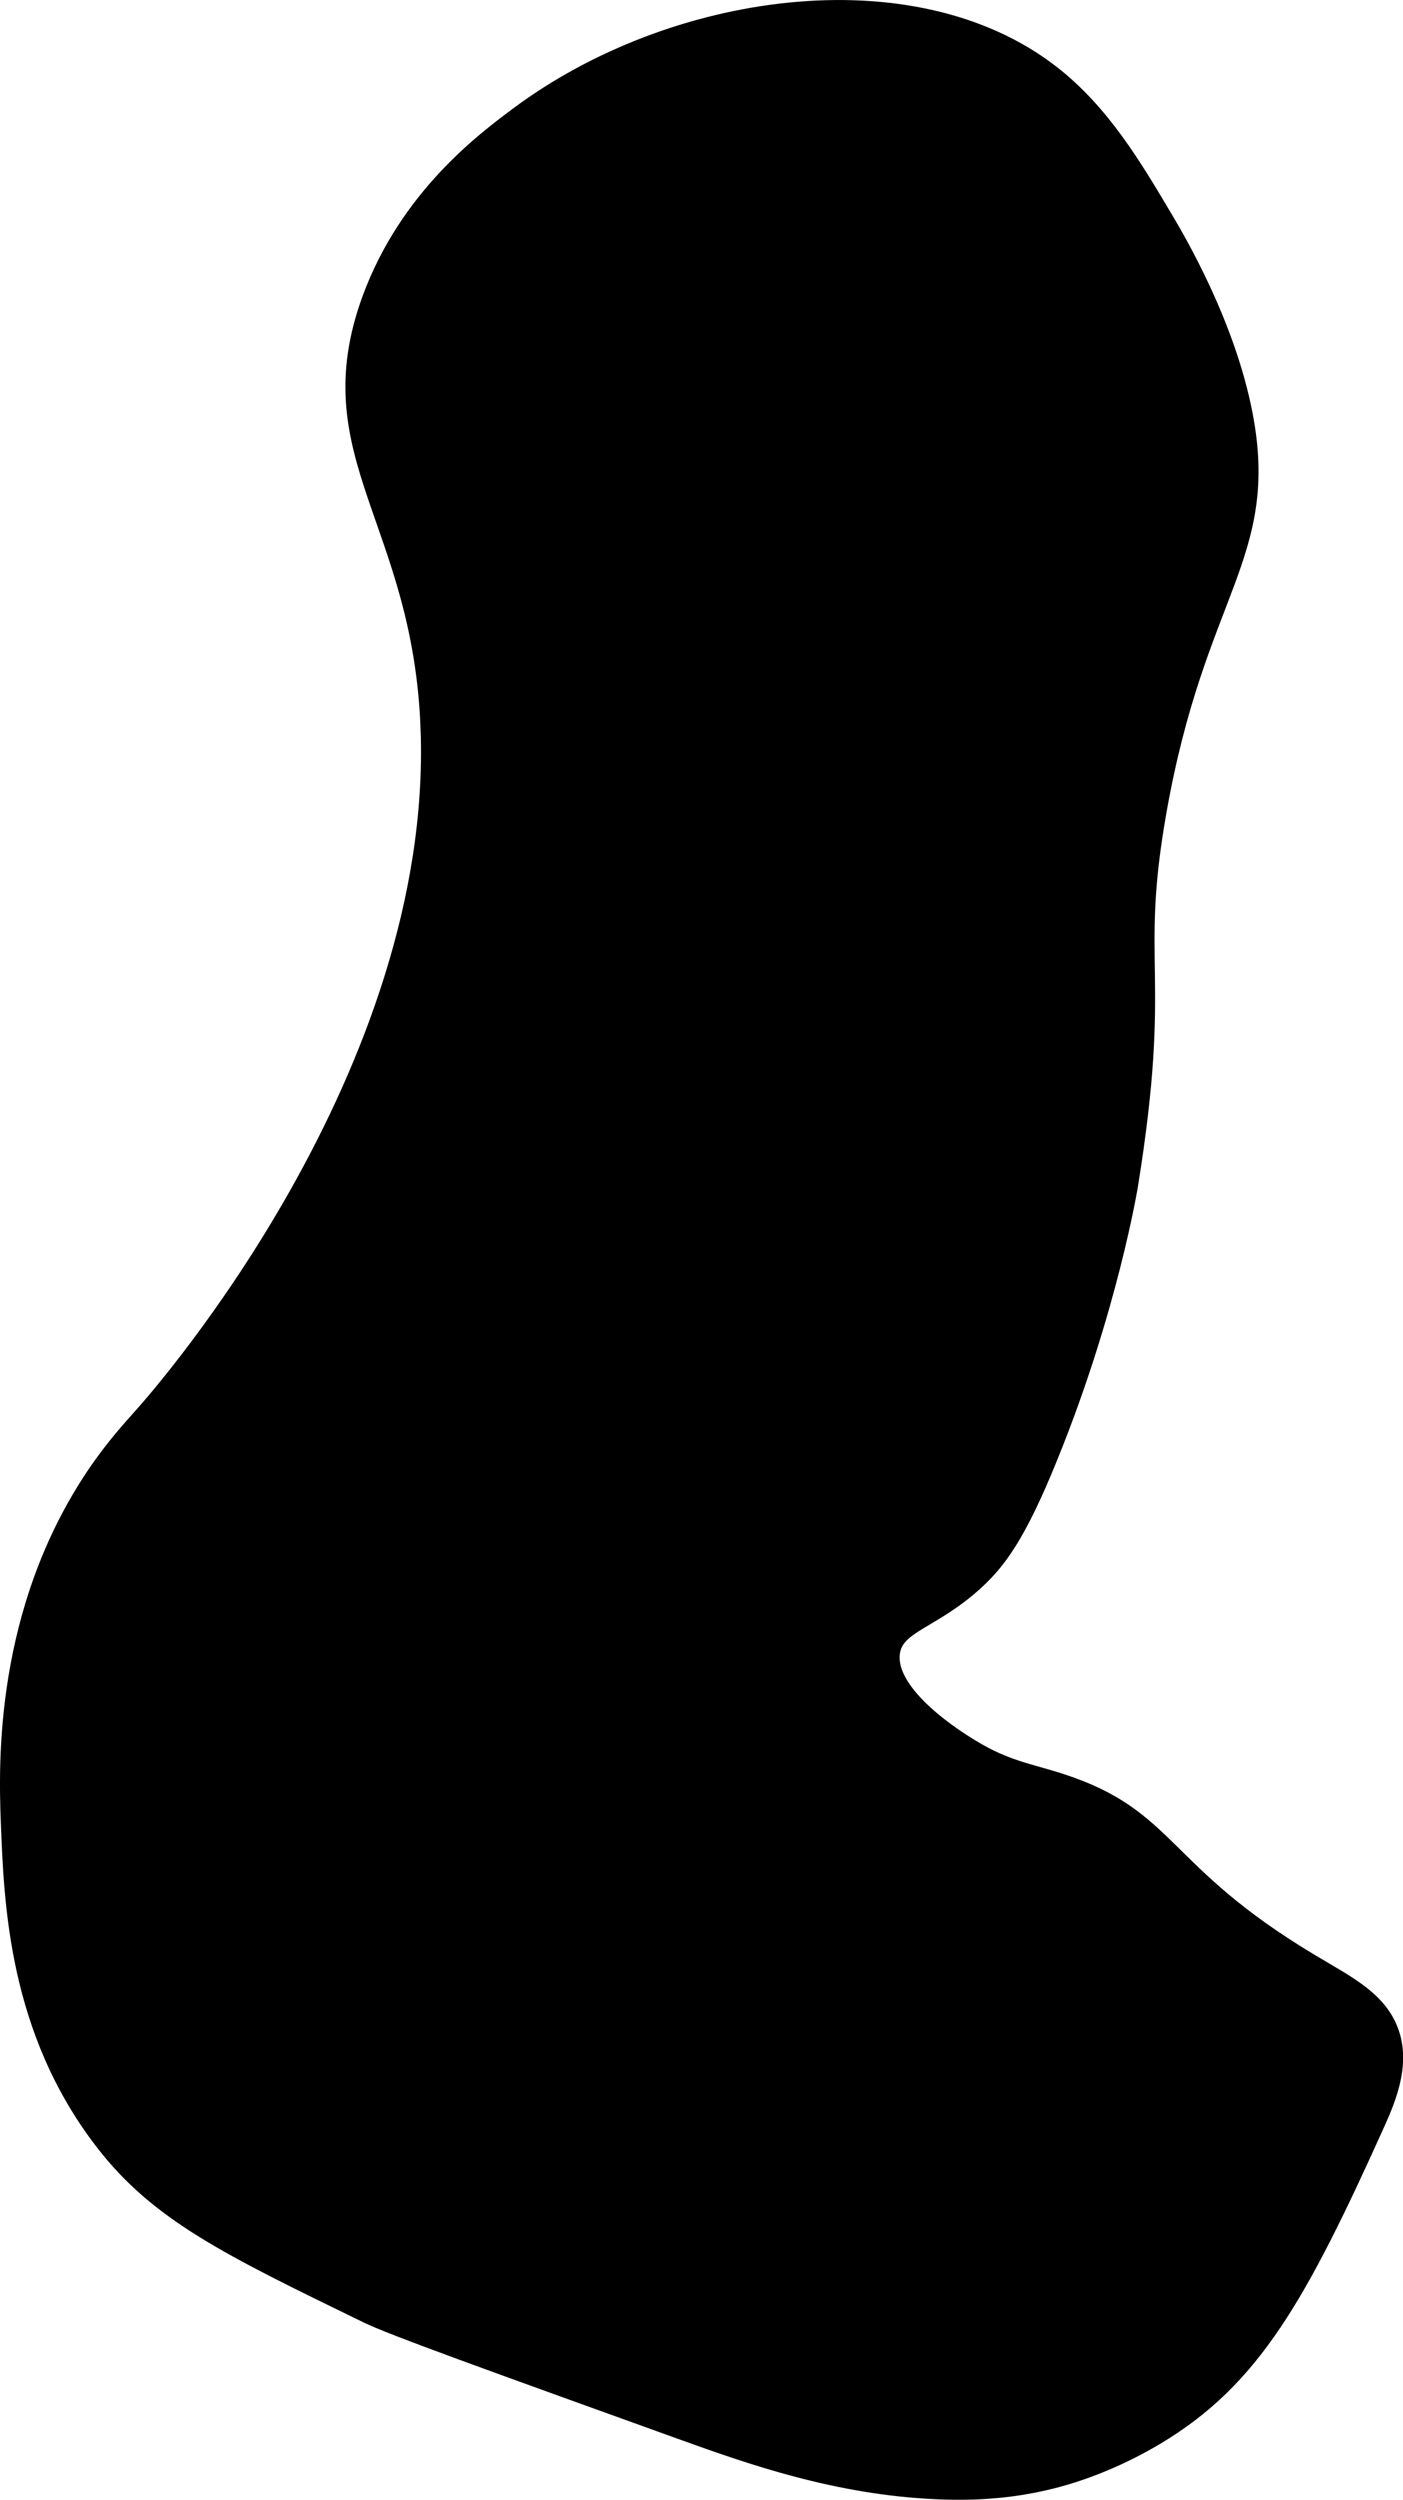
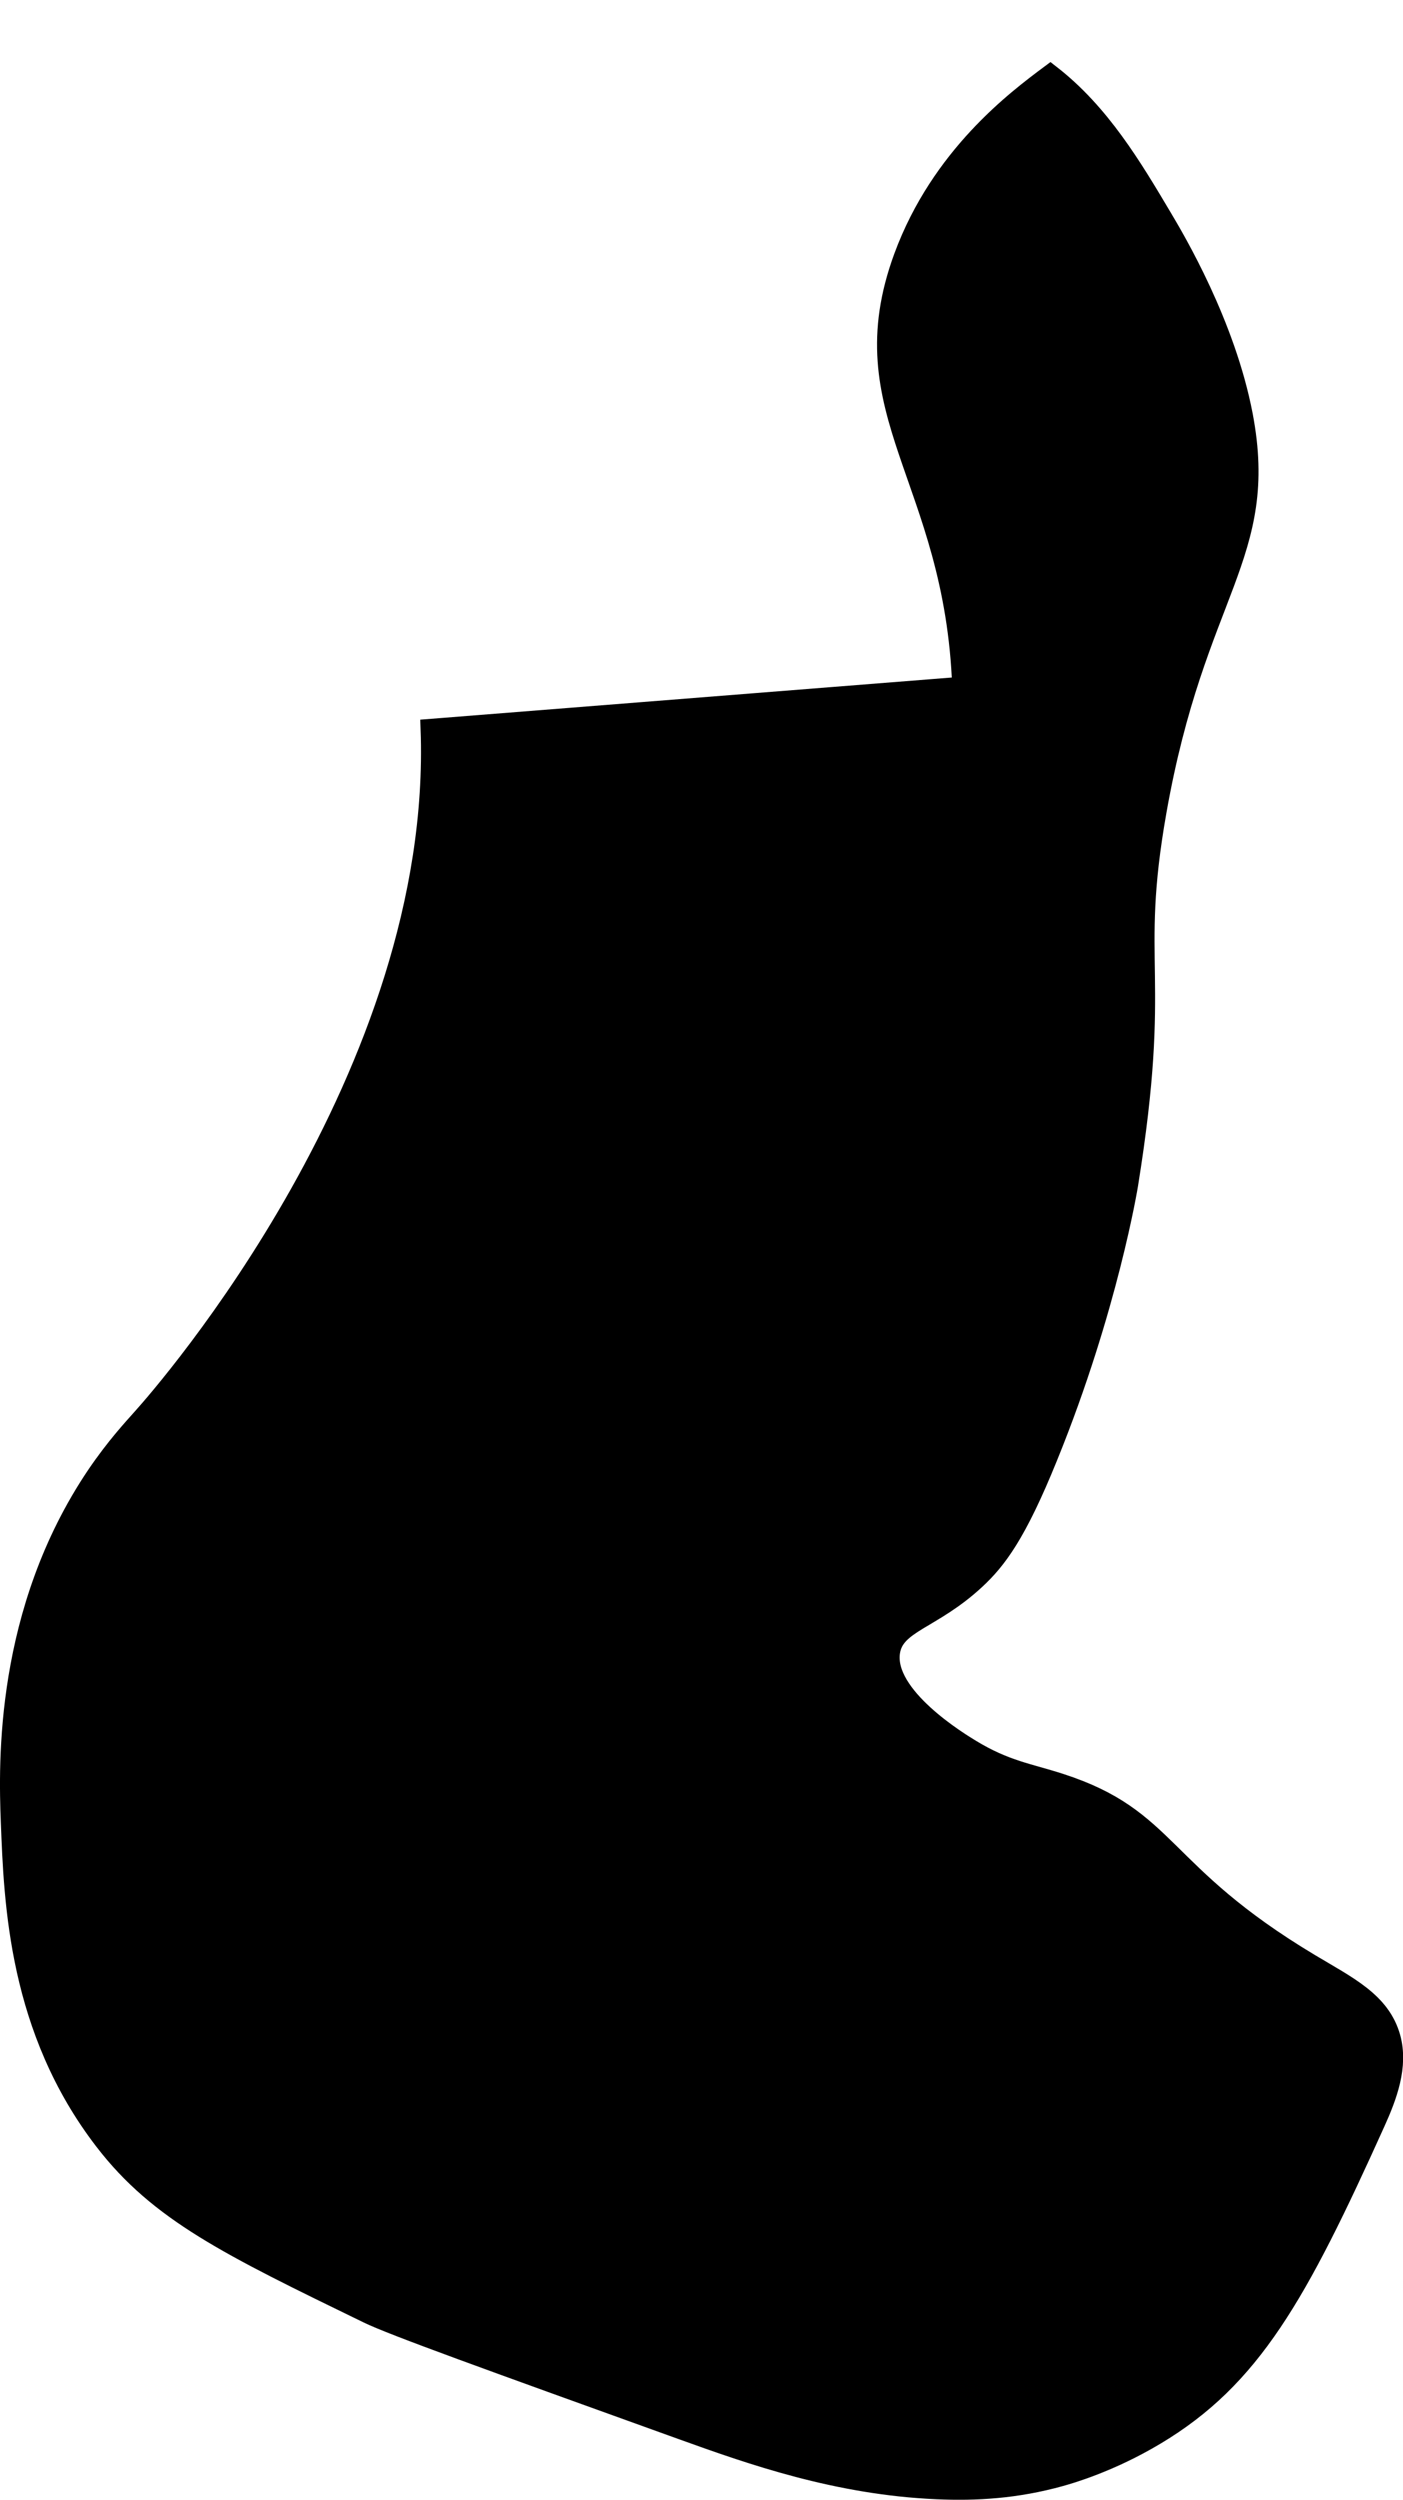
<svg xmlns="http://www.w3.org/2000/svg" version="1.1" width="3.642mm" height="6.485mm" viewBox="0 0 10.324 18.382">
  <defs>
    <style type="text/css">
      .b {
        stroke: #000;
        stroke-miterlimit: 10;
        stroke-width: .15px;
      }
    </style>
  </defs>
-   <path class="b" d="M3.17,5.361c.092,2.541-1.948,4.875-2.121,5.067-.072,.081-.196,.214-.338,.423C.037,11.851,.064,12.962,.081,13.397c.023,.601,.058,1.526,.688,2.344,.403,.524,.916,.773,1.941,1.271,.181,.088,.89,.343,2.309,.854,.511,.184,1.141,.406,1.875,.438,.29,.013,.585-.005,.906-.094,.072-.02,.366-.104,.699-.303,.708-.422,1.047-1.031,1.619-2.299,.089-.196,.17-.415,.113-.623-.073-.263-.315-.377-.597-.546-1.112-.667-1.029-1.063-1.834-1.323-.228-.074-.401-.095-.656-.25-.089-.054-.645-.391-.596-.718,.033-.218,.306-.235,.627-.532,.159-.147,.304-.338,.533-.903,.445-1.093,.592-2.003,.592-2.003,.253-1.572,.007-1.598,.209-2.744,.286-1.621,.832-1.878,.635-2.912-.128-.669-.496-1.289-.593-1.452-.22-.37-.455-.767-.822-1.052C6.715-.238,4.947,.015,3.817,.86c-.251,.187-.805,.602-1.077,1.339-.423,1.148,.374,1.622,.43,3.162Z" />
+   <path class="b" d="M3.17,5.361c.092,2.541-1.948,4.875-2.121,5.067-.072,.081-.196,.214-.338,.423C.037,11.851,.064,12.962,.081,13.397c.023,.601,.058,1.526,.688,2.344,.403,.524,.916,.773,1.941,1.271,.181,.088,.89,.343,2.309,.854,.511,.184,1.141,.406,1.875,.438,.29,.013,.585-.005,.906-.094,.072-.02,.366-.104,.699-.303,.708-.422,1.047-1.031,1.619-2.299,.089-.196,.17-.415,.113-.623-.073-.263-.315-.377-.597-.546-1.112-.667-1.029-1.063-1.834-1.323-.228-.074-.401-.095-.656-.25-.089-.054-.645-.391-.596-.718,.033-.218,.306-.235,.627-.532,.159-.147,.304-.338,.533-.903,.445-1.093,.592-2.003,.592-2.003,.253-1.572,.007-1.598,.209-2.744,.286-1.621,.832-1.878,.635-2.912-.128-.669-.496-1.289-.593-1.452-.22-.37-.455-.767-.822-1.052c-.251,.187-.805,.602-1.077,1.339-.423,1.148,.374,1.622,.43,3.162Z" />
</svg>